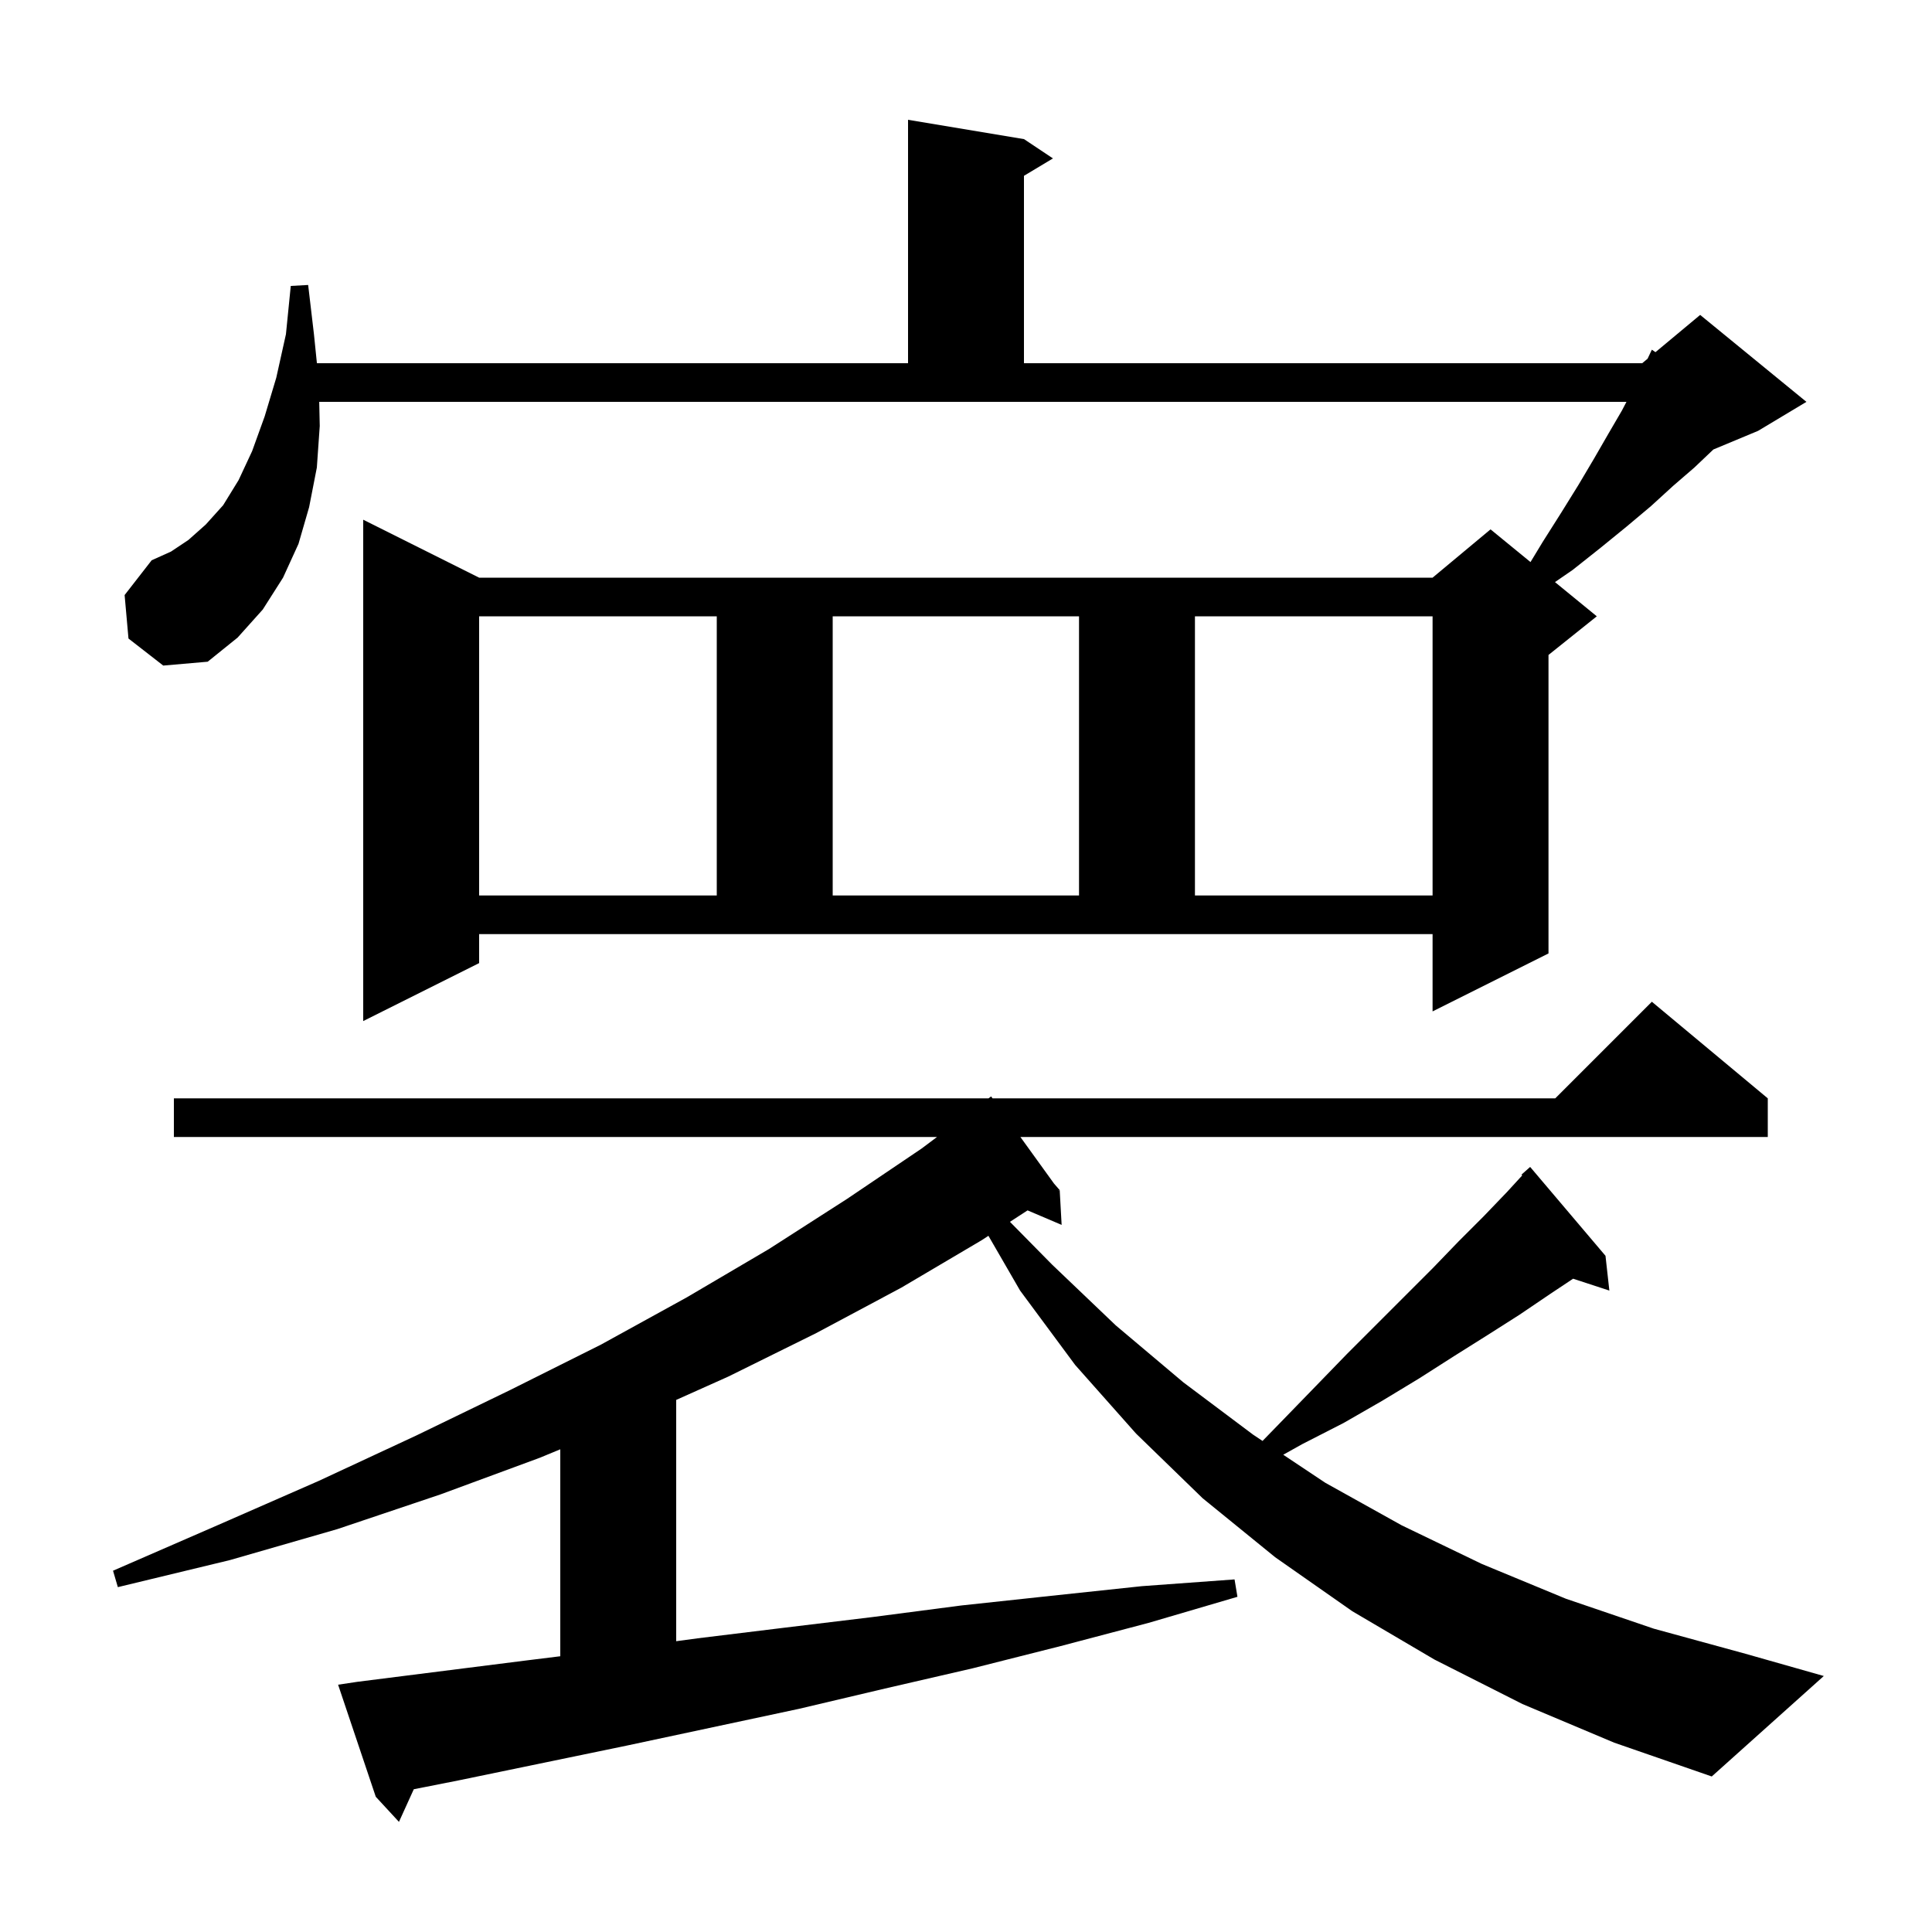
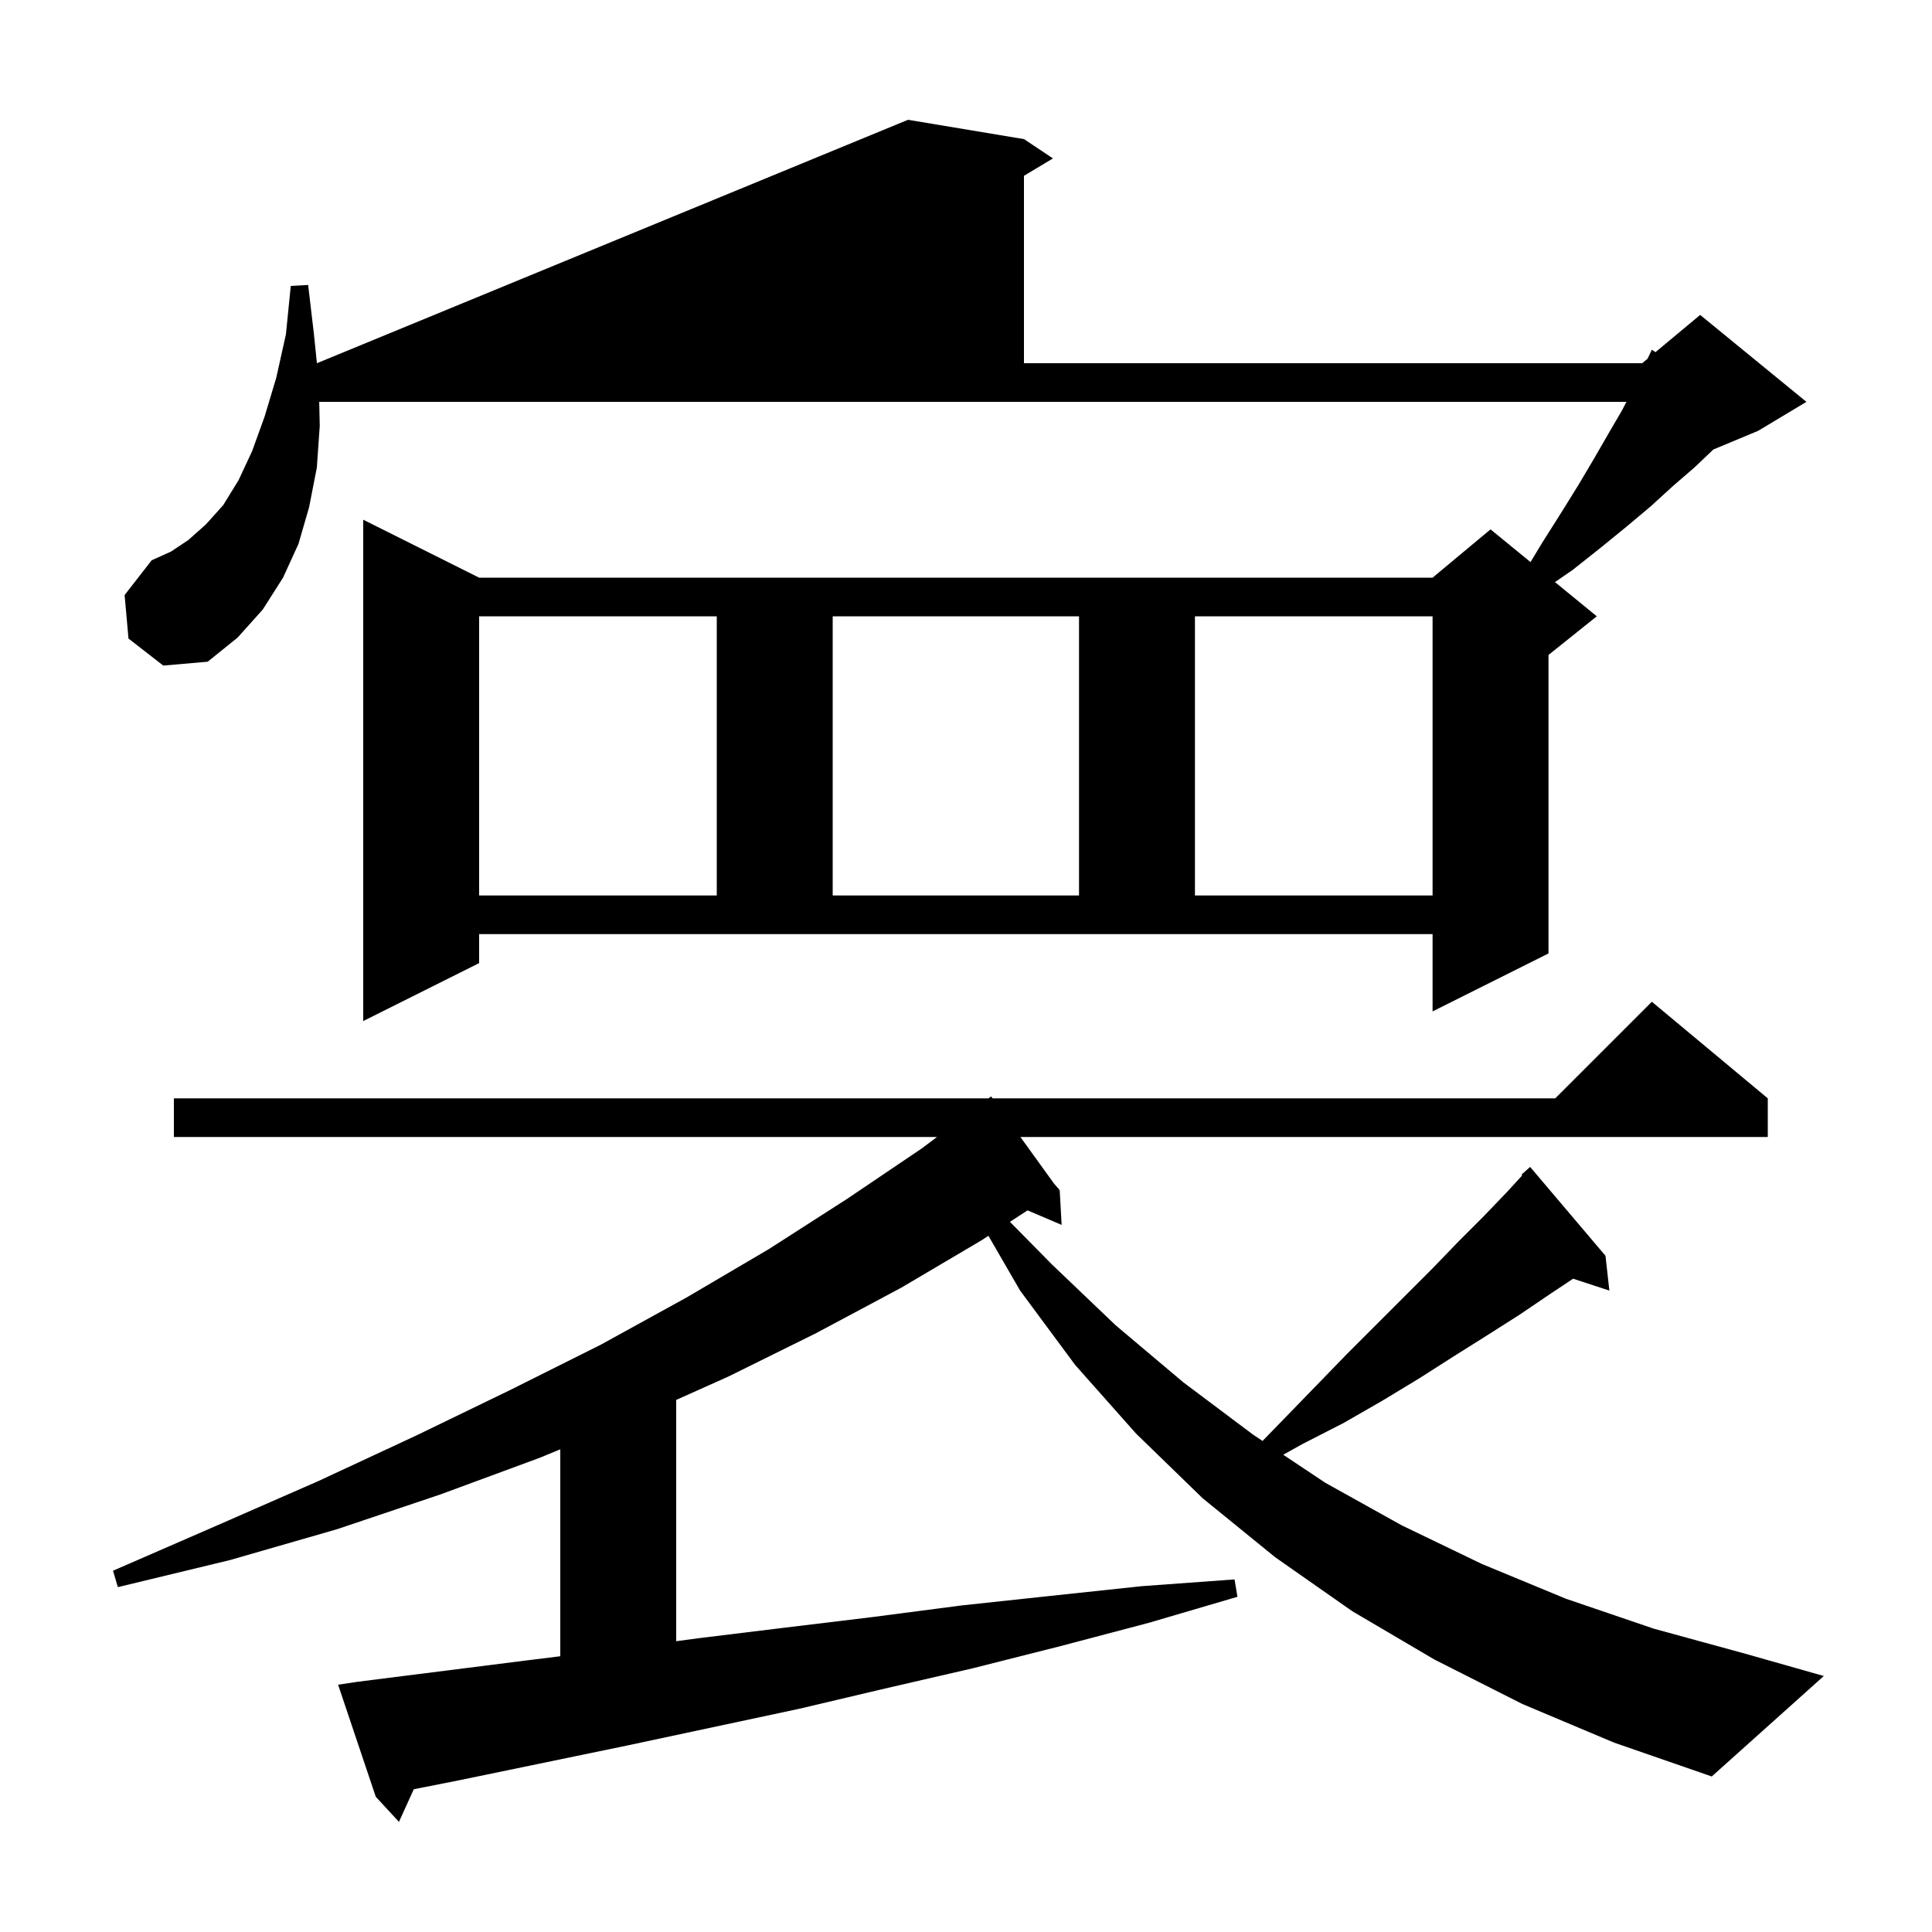
<svg xmlns="http://www.w3.org/2000/svg" version="1.1" baseProfile="full" viewBox="0 0 200 200" width="200" height="200">
  <g fill="currentColor">
-     <path d="M 157.6 176.4 L 148.5 171.8 L 140.0 166.8 L 132.0 161.2 L 124.5 155.1 L 117.6 148.4 L 111.3 141.3 L 105.6 133.6 L 102.322 127.931 L 101.6 128.4 L 93.3 133.3 L 84.5 138.0 L 75.4 142.5 L 70.0 144.919 L 70.0 169.897 L 72.2 169.6 L 81.2 168.5 L 90.3 167.4 L 99.5 166.2 L 108.8 165.2 L 118.2 164.2 L 127.8 163.5 L 128.1 165.3 L 118.9 168.0 L 109.8 170.4 L 100.7 172.7 L 91.6 174.8 L 82.7 176.9 L 64.9 180.7 L 47.5 184.3 L 42.835 185.222 L 41.3 188.6 L 38.9 186.0 L 35.0 174.4 L 37.0 174.1 L 54.4 171.9 L 58.0 171.455 L 58.0 150.03 L 55.9 150.9 L 45.6 154.7 L 34.9 158.3 L 23.8 161.5 L 12.2 164.3 L 11.7 162.6 L 22.5 157.9 L 33.0 153.3 L 43.1 148.6 L 52.8 143.9 L 62.2 139.2 L 71.1 134.3 L 79.6 129.3 L 87.7 124.1 L 95.4 118.9 L 97.0 117.7 L 18.0 117.7 L 18.0 113.7 L 102.333 113.7 L 102.6 113.5 L 102.744 113.7 L 161.0 113.7 L 171.0 103.7 L 183.0 113.7 L 183.0 117.7 L 105.631 117.7 L 109.107 122.517 L 109.7 123.2 L 109.6 123.2 L 109.537 123.241 L 109.7 123.2 L 109.9 126.8 L 106.373 125.298 L 104.549 126.483 L 108.9 130.9 L 115.5 137.2 L 122.5 143.1 L 129.7 148.5 L 130.698 149.165 L 132.9 146.9 L 136.2 143.5 L 139.4 140.2 L 148.3 131.3 L 151.0 128.5 L 153.6 125.9 L 156.0 123.4 L 157.58 121.677 L 157.5 121.6 L 158.4 120.8 L 166.2 130.0 L 166.6 133.6 L 162.844 132.371 L 160.4 134.0 L 157.3 136.1 L 154.0 138.2 L 150.5 140.4 L 146.9 142.7 L 143.1 145.0 L 139.1 147.3 L 134.8 149.5 L 132.841 150.594 L 137.2 153.5 L 145.1 157.9 L 153.4 161.9 L 162.1 165.5 L 171.2 168.6 L 180.7 171.2 L 188.8 173.5 L 177.2 183.9 L 167.1 180.4 Z M 49.6 99.7 L 37.6 105.7 L 37.6 53.8 L 49.6 59.8 L 148.3 59.8 L 154.3 54.8 L 158.437 58.185 L 159.7 56.1 L 161.6 53.1 L 163.4 50.2 L 165.0 47.5 L 166.5 44.9 L 167.9 42.5 L 168.37 41.6 L 33.046 41.6 L 33.1 44.1 L 32.8 48.4 L 32.0 52.5 L 30.9 56.3 L 29.3 59.8 L 27.2 63.1 L 24.6 66.0 L 21.5 68.5 L 16.9 68.9 L 13.3 66.1 L 12.9 61.6 L 15.7 58.0 L 17.7 57.1 L 19.5 55.9 L 21.3 54.3 L 23.1 52.3 L 24.7 49.7 L 26.1 46.7 L 27.4 43.1 L 28.6 39.1 L 29.6 34.6 L 30.1 29.6 L 31.9 29.5 L 32.5 34.6 L 32.806 37.6 L 94.0 37.6 L 94.0 12.4 L 106.0 14.4 L 109.0 16.4 L 106.0 18.2 L 106.0 37.6 L 170.0 37.6 L 170.557 37.136 L 171.0 36.2 L 171.373 36.456 L 176.0 32.6 L 187.0 41.6 L 182.0 44.6 L 177.369 46.53 L 175.4 48.4 L 173.2 50.3 L 170.9 52.4 L 168.4 54.5 L 165.7 56.7 L 162.8 59.0 L 160.971 60.258 L 165.3 63.8 L 160.3 67.8 L 160.3 98.7 L 148.3 104.7 L 148.3 96.7 L 49.6 96.7 Z M 49.6 63.8 L 49.6 92.7 L 74.2 92.7 L 74.2 63.8 Z M 86.2 63.8 L 86.2 92.7 L 111.7 92.7 L 111.7 63.8 Z M 123.7 63.8 L 123.7 92.7 L 148.3 92.7 L 148.3 63.8 Z " />
+     <path d="M 157.6 176.4 L 148.5 171.8 L 140.0 166.8 L 132.0 161.2 L 124.5 155.1 L 117.6 148.4 L 111.3 141.3 L 105.6 133.6 L 102.322 127.931 L 101.6 128.4 L 93.3 133.3 L 84.5 138.0 L 75.4 142.5 L 70.0 144.919 L 70.0 169.897 L 72.2 169.6 L 81.2 168.5 L 90.3 167.4 L 99.5 166.2 L 108.8 165.2 L 118.2 164.2 L 127.8 163.5 L 128.1 165.3 L 118.9 168.0 L 109.8 170.4 L 100.7 172.7 L 91.6 174.8 L 82.7 176.9 L 64.9 180.7 L 47.5 184.3 L 42.835 185.222 L 41.3 188.6 L 38.9 186.0 L 35.0 174.4 L 37.0 174.1 L 54.4 171.9 L 58.0 171.455 L 58.0 150.03 L 55.9 150.9 L 45.6 154.7 L 34.9 158.3 L 23.8 161.5 L 12.2 164.3 L 11.7 162.6 L 22.5 157.9 L 33.0 153.3 L 43.1 148.6 L 52.8 143.9 L 62.2 139.2 L 71.1 134.3 L 79.6 129.3 L 87.7 124.1 L 95.4 118.9 L 97.0 117.7 L 18.0 117.7 L 18.0 113.7 L 102.333 113.7 L 102.6 113.5 L 102.744 113.7 L 161.0 113.7 L 171.0 103.7 L 183.0 113.7 L 183.0 117.7 L 105.631 117.7 L 109.107 122.517 L 109.7 123.2 L 109.6 123.2 L 109.537 123.241 L 109.7 123.2 L 109.9 126.8 L 106.373 125.298 L 104.549 126.483 L 108.9 130.9 L 115.5 137.2 L 122.5 143.1 L 129.7 148.5 L 130.698 149.165 L 132.9 146.9 L 136.2 143.5 L 139.4 140.2 L 148.3 131.3 L 151.0 128.5 L 153.6 125.9 L 156.0 123.4 L 157.58 121.677 L 157.5 121.6 L 158.4 120.8 L 166.2 130.0 L 166.6 133.6 L 162.844 132.371 L 160.4 134.0 L 157.3 136.1 L 154.0 138.2 L 150.5 140.4 L 146.9 142.7 L 143.1 145.0 L 139.1 147.3 L 134.8 149.5 L 132.841 150.594 L 137.2 153.5 L 145.1 157.9 L 153.4 161.9 L 162.1 165.5 L 171.2 168.6 L 180.7 171.2 L 188.8 173.5 L 177.2 183.9 L 167.1 180.4 Z M 49.6 99.7 L 37.6 105.7 L 37.6 53.8 L 49.6 59.8 L 148.3 59.8 L 154.3 54.8 L 158.437 58.185 L 159.7 56.1 L 161.6 53.1 L 163.4 50.2 L 165.0 47.5 L 166.5 44.9 L 167.9 42.5 L 168.37 41.6 L 33.046 41.6 L 33.1 44.1 L 32.8 48.4 L 32.0 52.5 L 30.9 56.3 L 29.3 59.8 L 27.2 63.1 L 24.6 66.0 L 21.5 68.5 L 16.9 68.9 L 13.3 66.1 L 12.9 61.6 L 15.7 58.0 L 17.7 57.1 L 19.5 55.9 L 21.3 54.3 L 23.1 52.3 L 24.7 49.7 L 26.1 46.7 L 27.4 43.1 L 28.6 39.1 L 29.6 34.6 L 30.1 29.6 L 31.9 29.5 L 32.5 34.6 L 32.806 37.6 L 94.0 12.4 L 106.0 14.4 L 109.0 16.4 L 106.0 18.2 L 106.0 37.6 L 170.0 37.6 L 170.557 37.136 L 171.0 36.2 L 171.373 36.456 L 176.0 32.6 L 187.0 41.6 L 182.0 44.6 L 177.369 46.53 L 175.4 48.4 L 173.2 50.3 L 170.9 52.4 L 168.4 54.5 L 165.7 56.7 L 162.8 59.0 L 160.971 60.258 L 165.3 63.8 L 160.3 67.8 L 160.3 98.7 L 148.3 104.7 L 148.3 96.7 L 49.6 96.7 Z M 49.6 63.8 L 49.6 92.7 L 74.2 92.7 L 74.2 63.8 Z M 86.2 63.8 L 86.2 92.7 L 111.7 92.7 L 111.7 63.8 Z M 123.7 63.8 L 123.7 92.7 L 148.3 92.7 L 148.3 63.8 Z " />
  </g>
</svg>